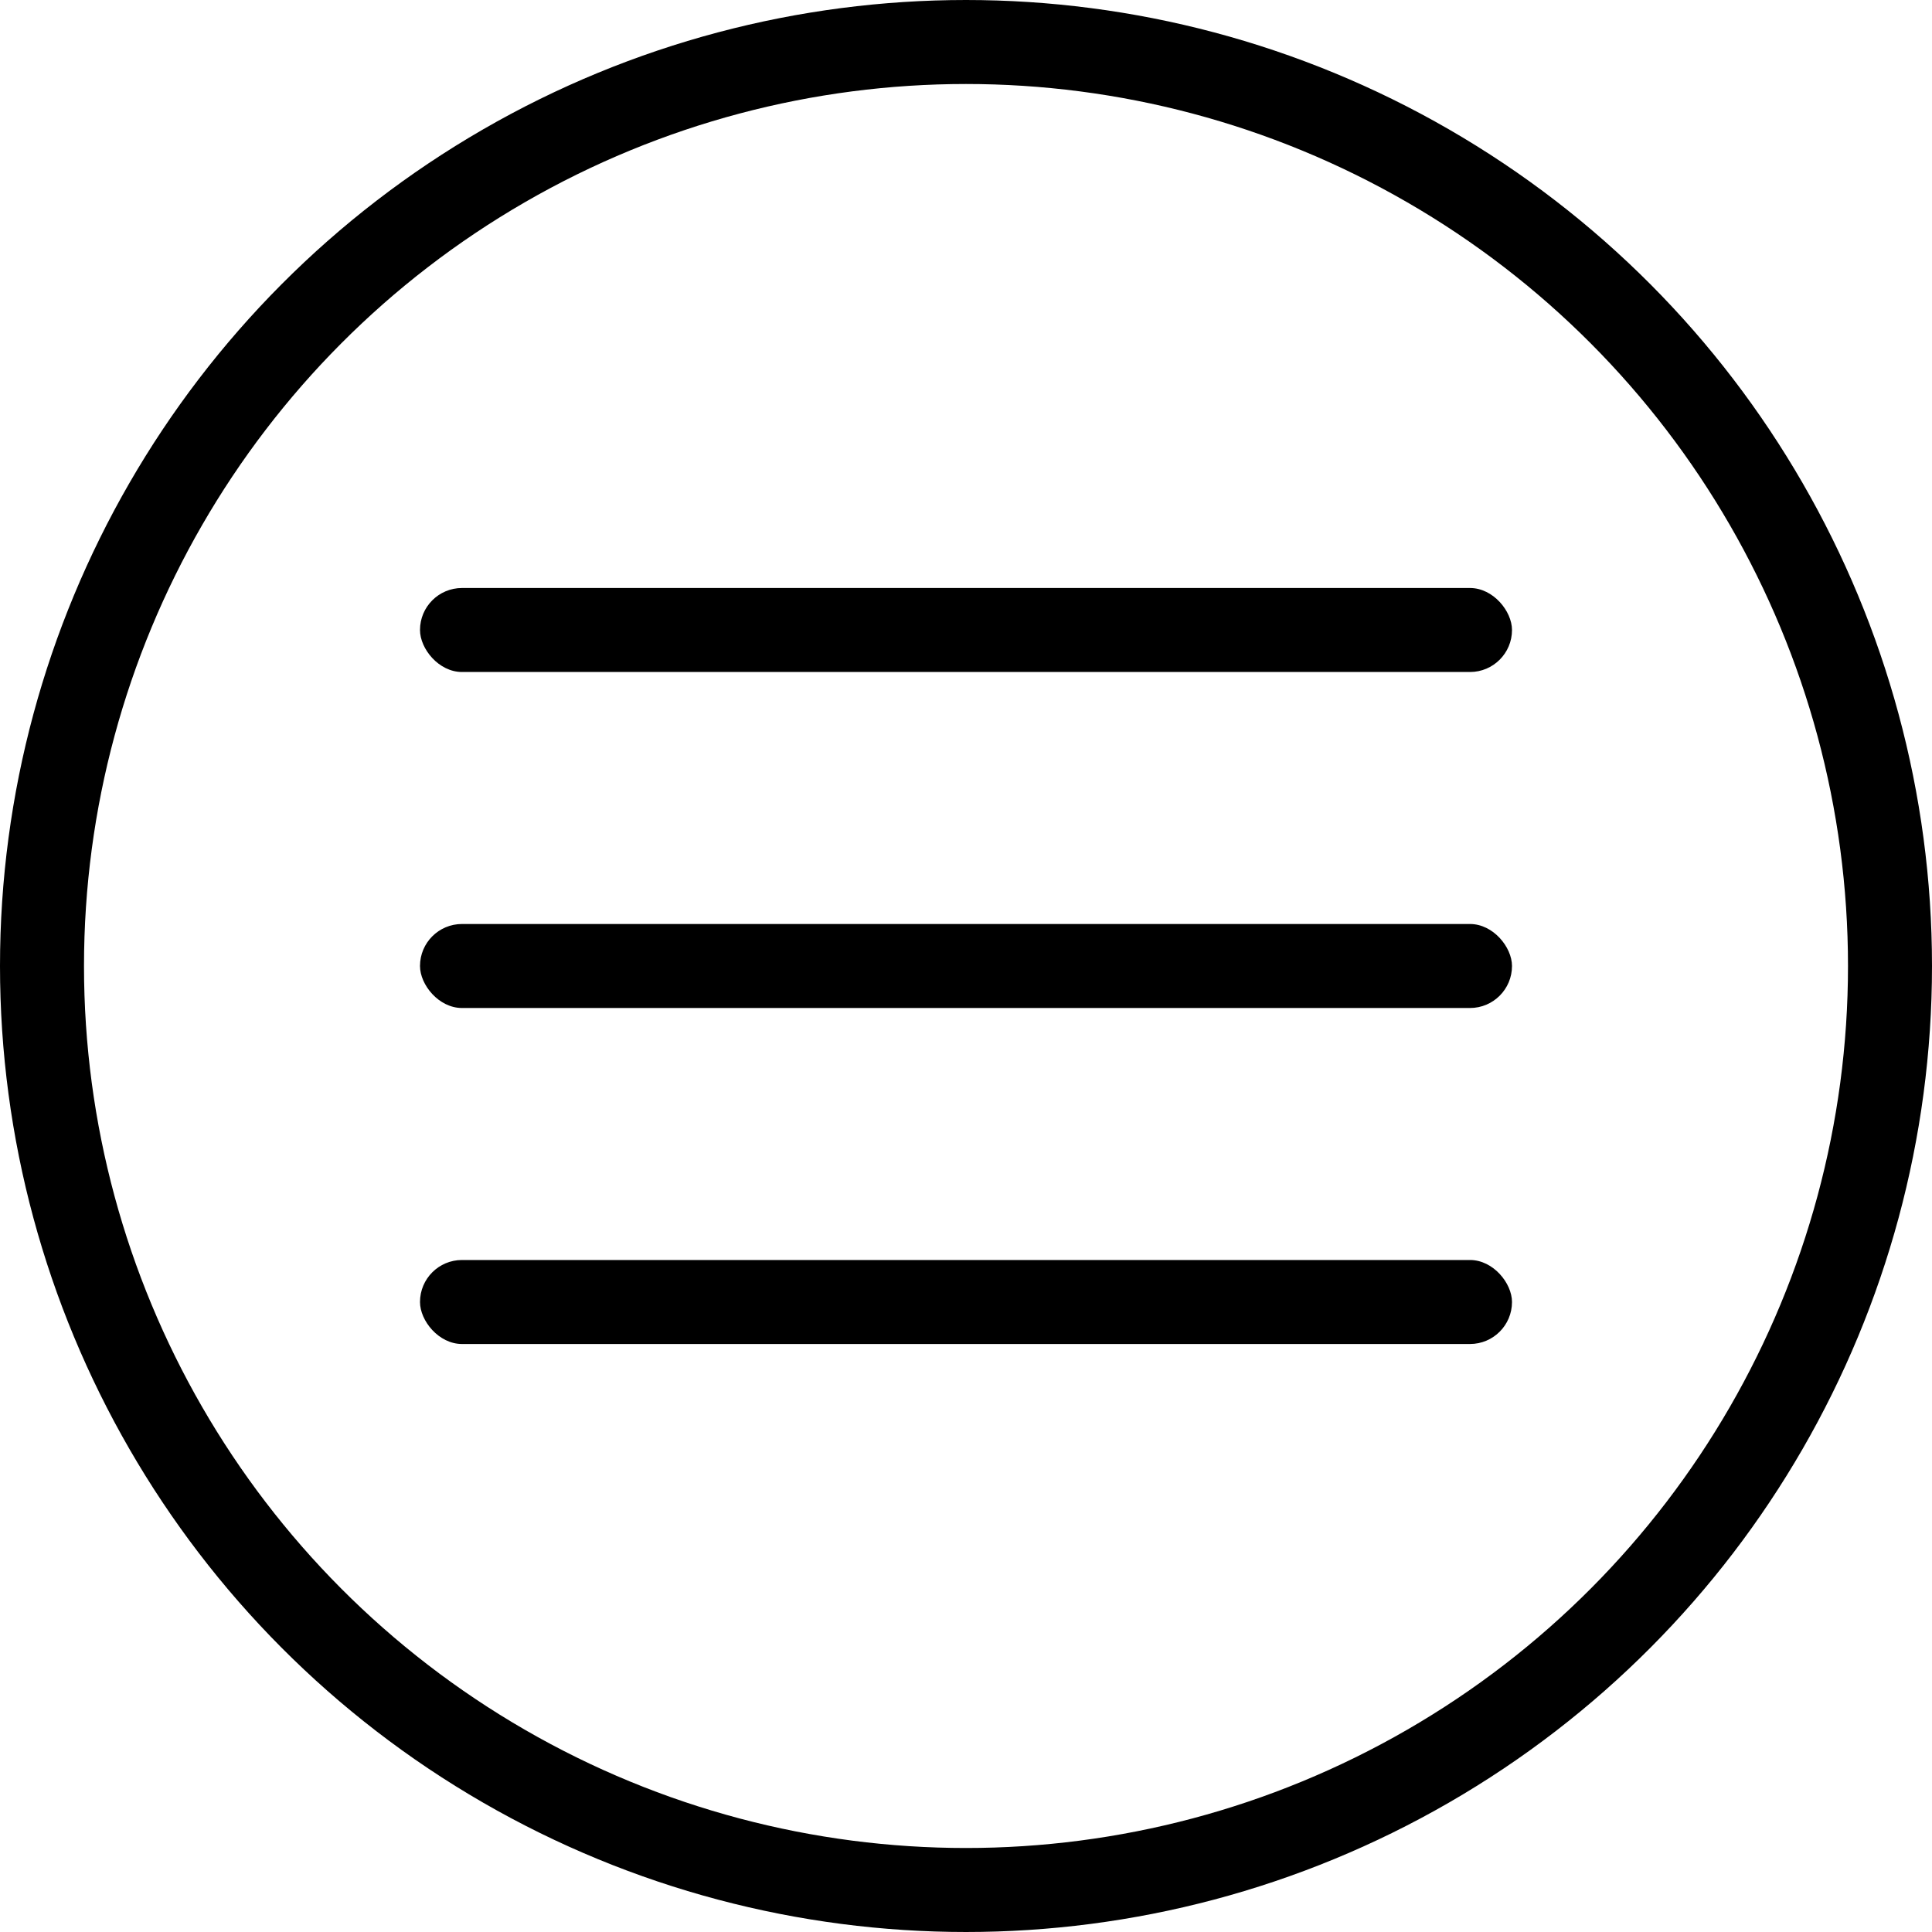
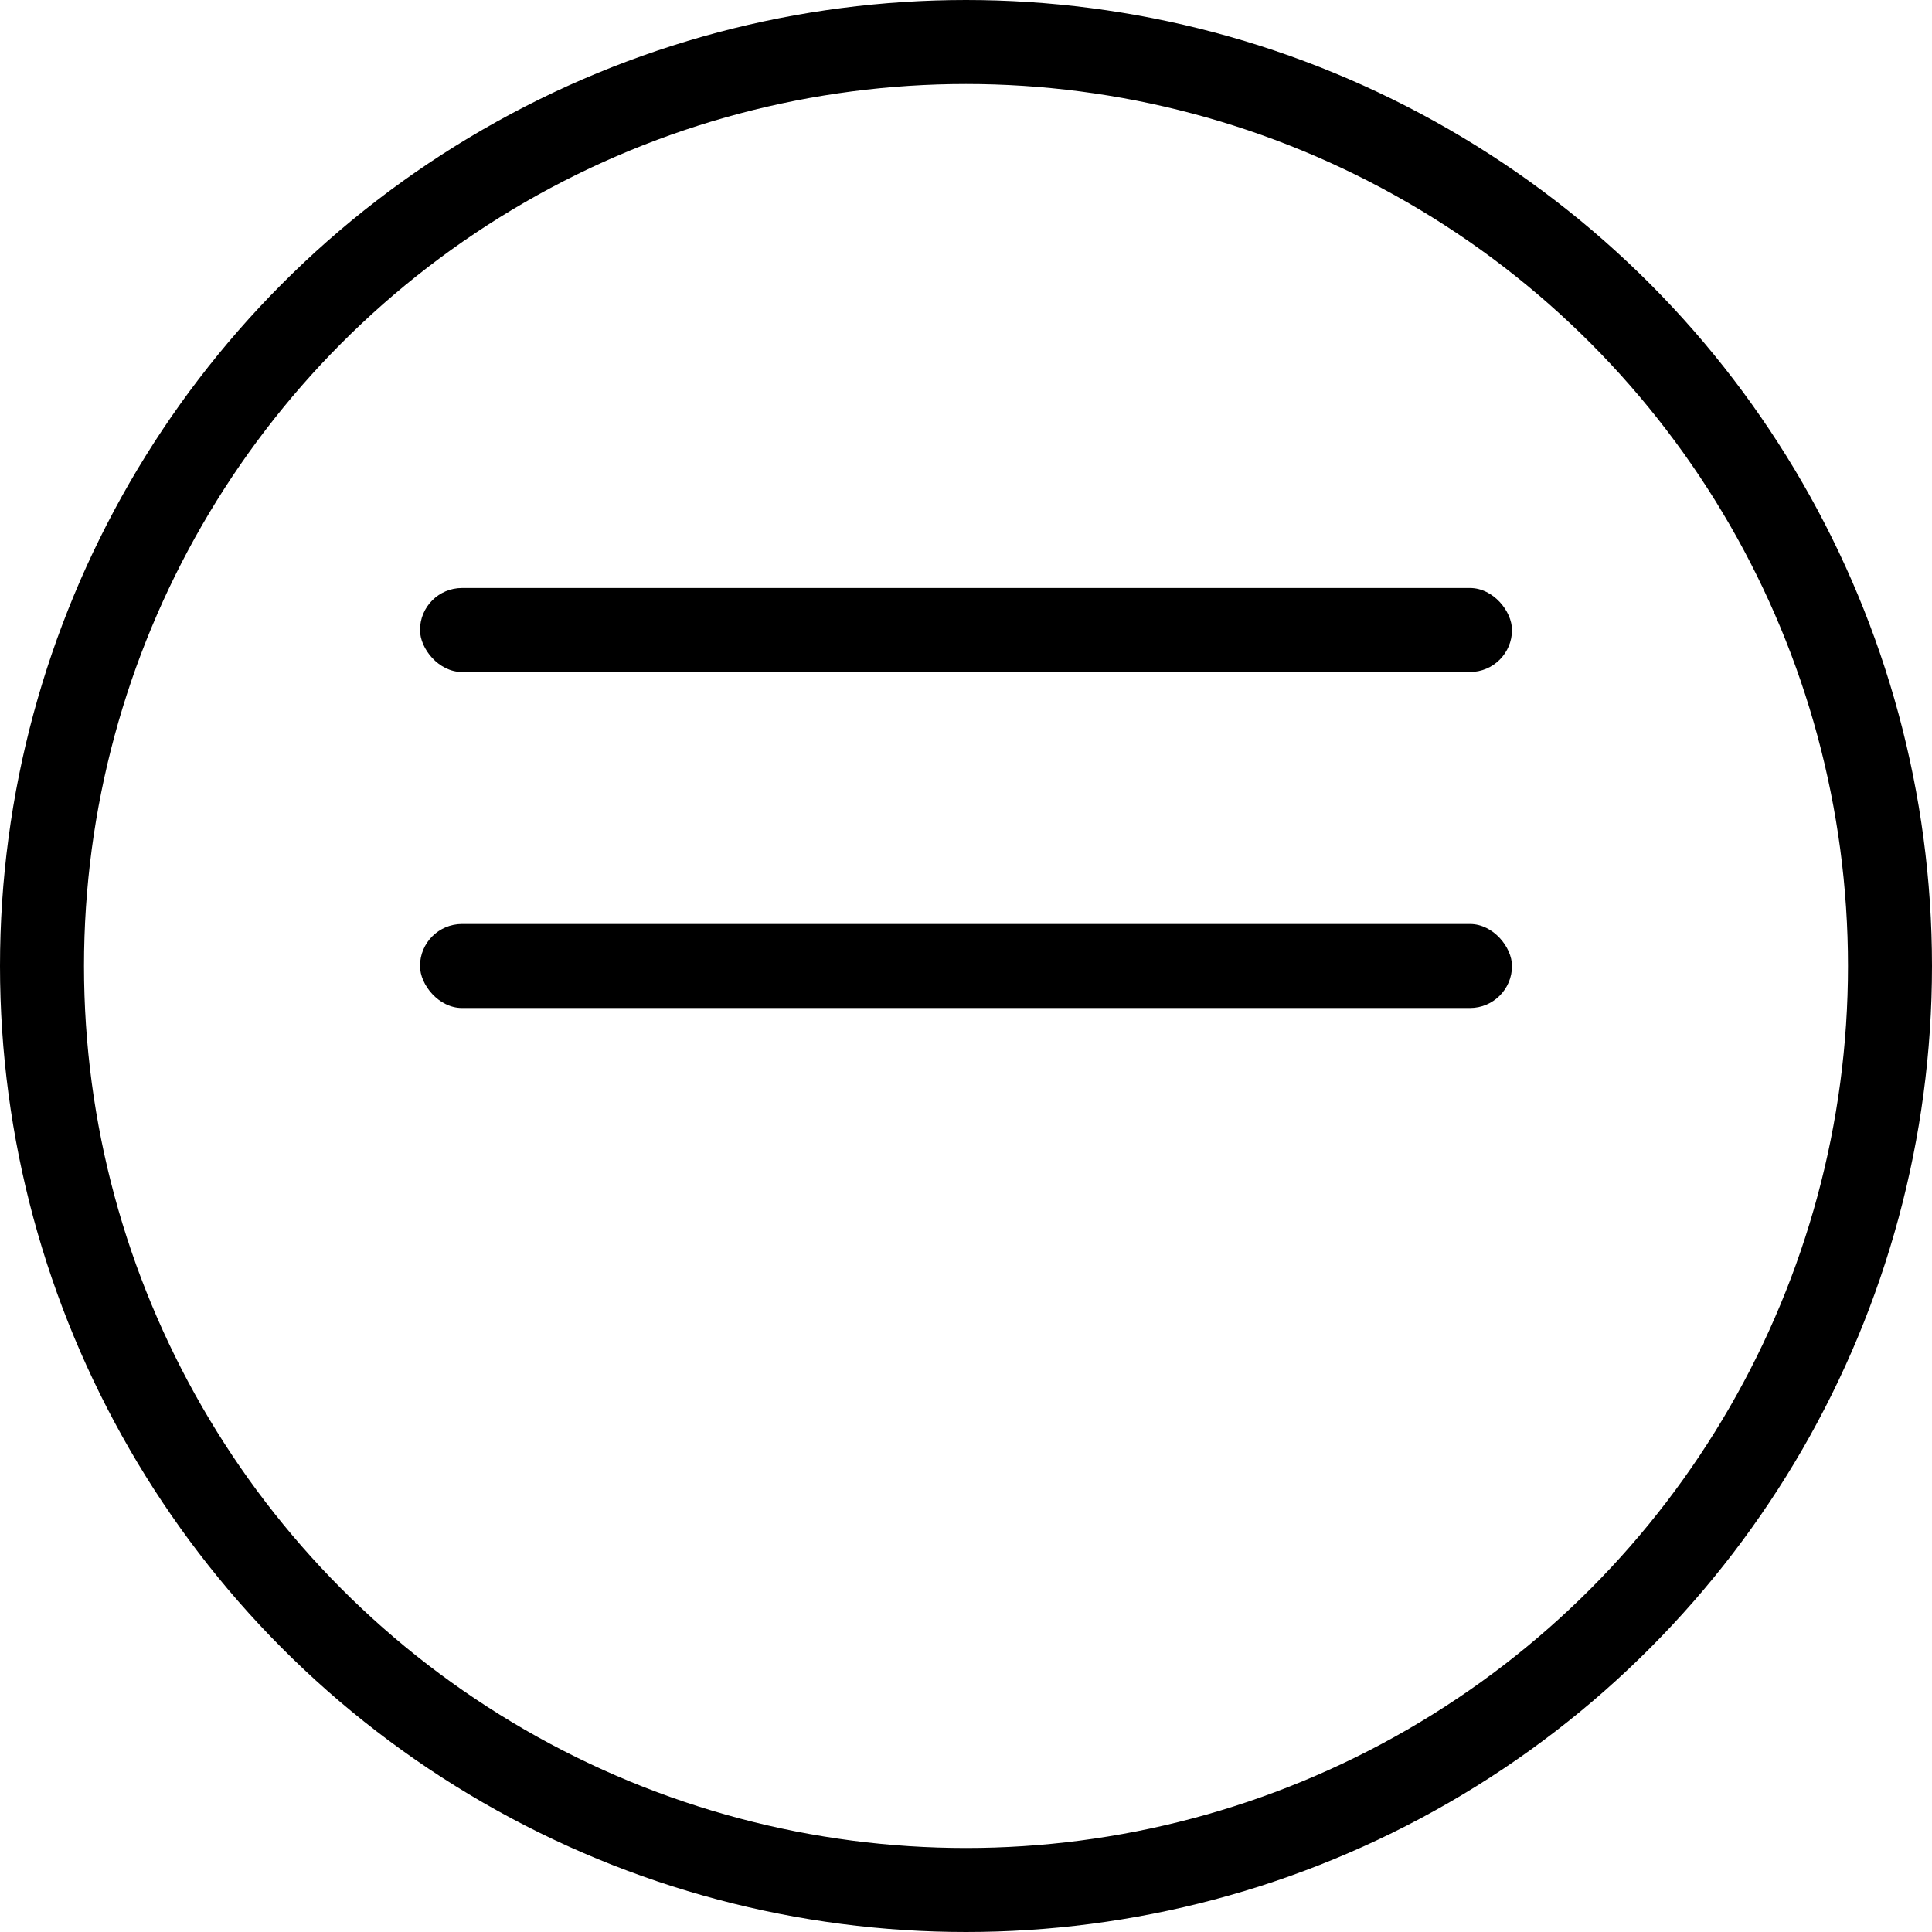
<svg xmlns="http://www.w3.org/2000/svg" width="46" height="46" fill="none">
  <circle cx="23" cy="23" r="22" stroke="#000" stroke-width="2" />
  <rect x="10" y="14" width="26" height="2" rx="1" fill="#000" />
  <rect x="10" y="22" width="26" height="2" rx="1" fill="#000" />
-   <rect x="10" y="30" width="26" height="2" rx="1" fill="#000" />
</svg>